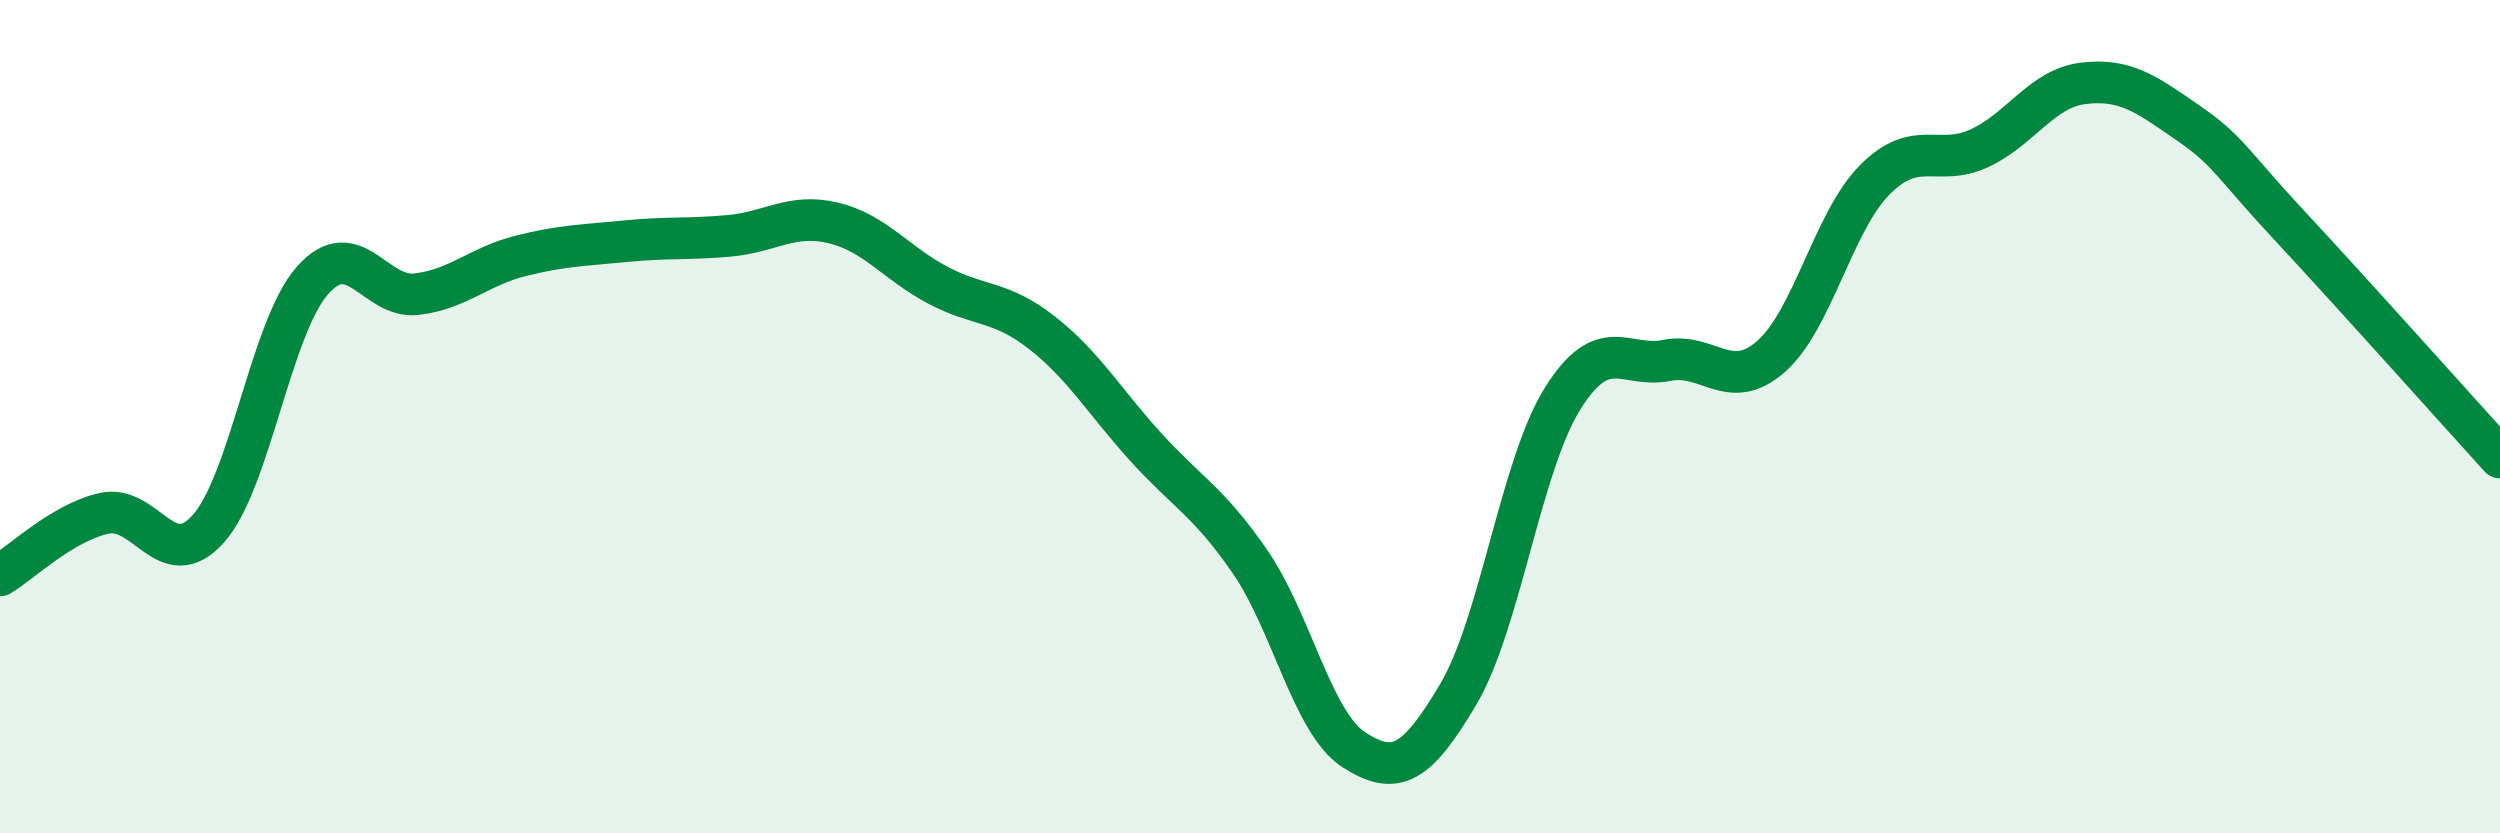
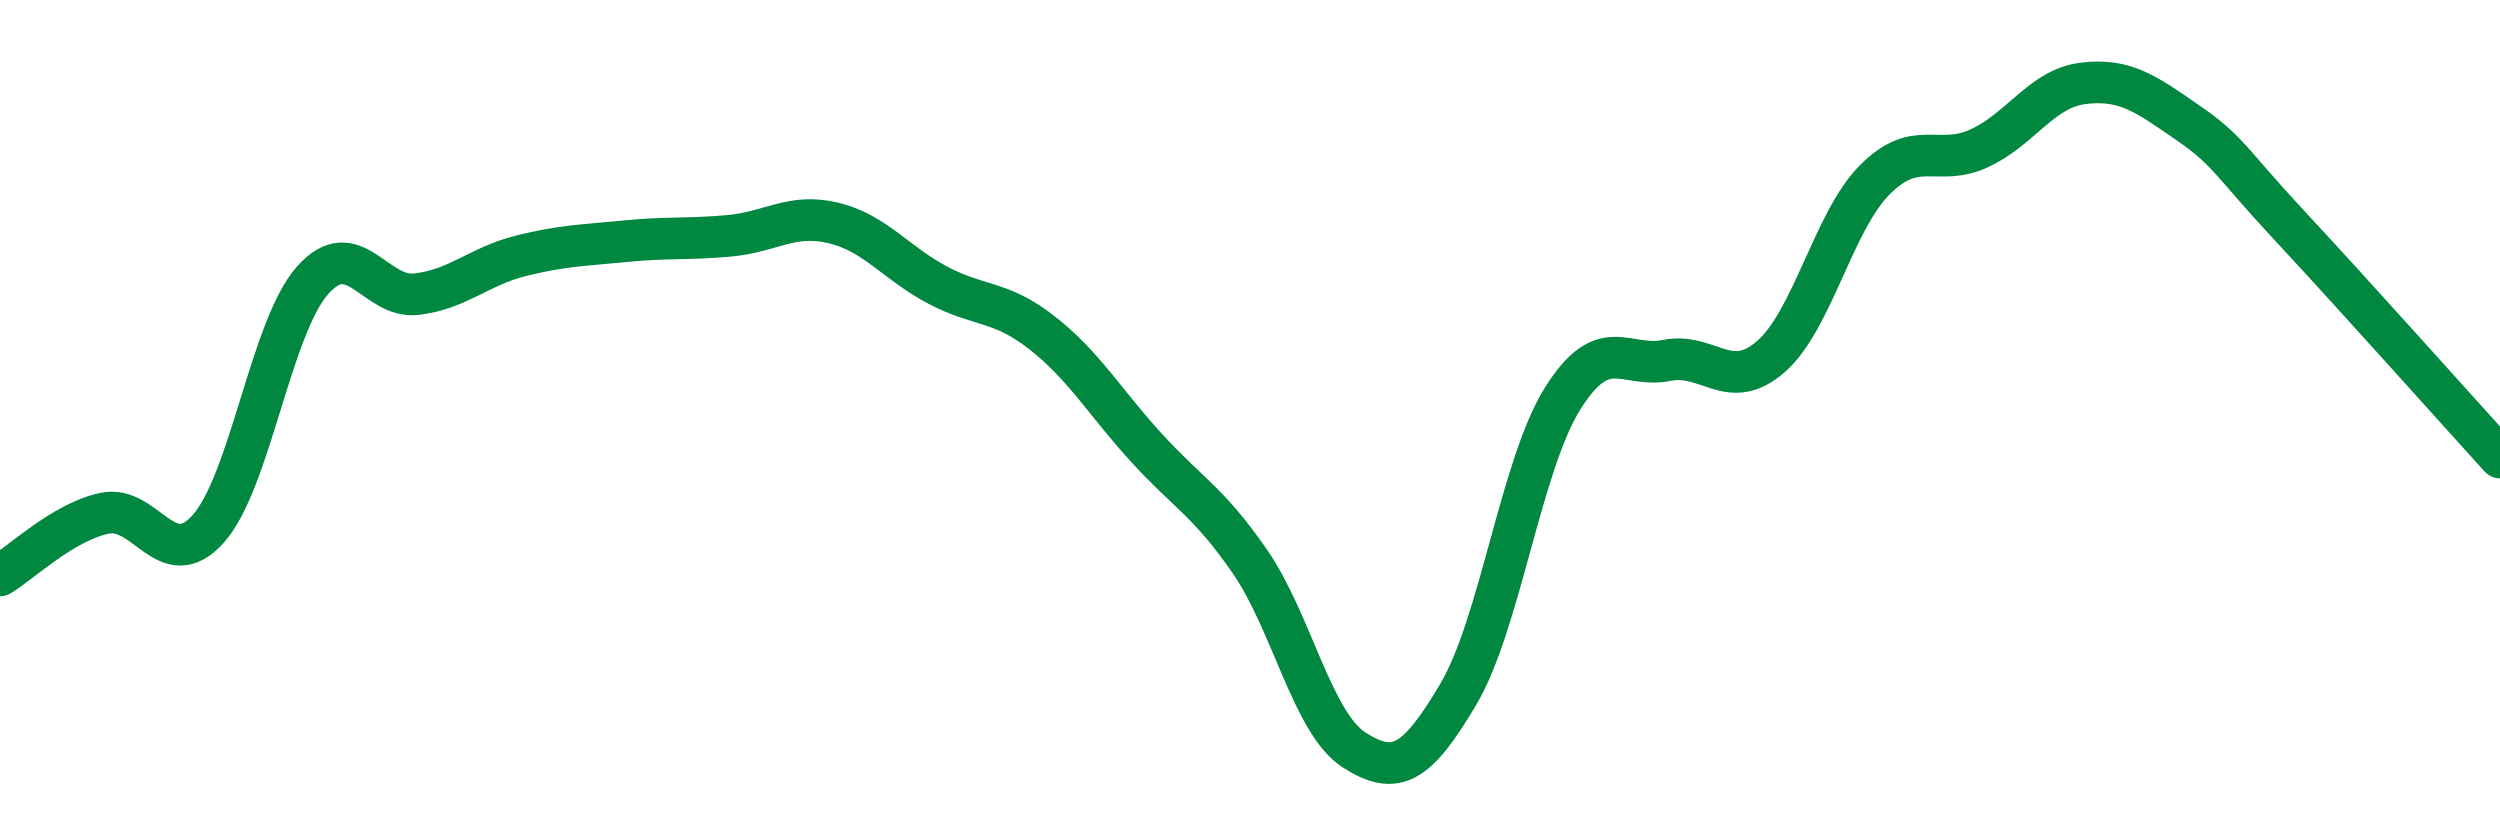
<svg xmlns="http://www.w3.org/2000/svg" width="60" height="20" viewBox="0 0 60 20">
-   <path d="M 0,13.81 C 0.5,13.51 1.5,12.54 2.5,12.32 C 3.5,12.1 4,13.81 5,12.69 C 6,11.57 6.5,7.86 7.5,6.73 C 8.5,5.6 9,7.18 10,7.06 C 11,6.94 11.5,6.39 12.5,6.14 C 13.5,5.89 14,5.89 15,5.79 C 16,5.69 16.5,5.75 17.5,5.66 C 18.5,5.57 19,5.11 20,5.35 C 21,5.59 21.5,6.31 22.5,6.84 C 23.5,7.37 24,7.2 25,7.98 C 26,8.76 26.5,9.63 27.5,10.73 C 28.5,11.83 29,12.03 30,13.48 C 31,14.93 31.5,17.36 32.5,18 C 33.5,18.64 34,18.35 35,16.66 C 36,14.97 36.5,11.17 37.5,9.57 C 38.5,7.97 39,8.85 40,8.65 C 41,8.45 41.5,9.43 42.5,8.56 C 43.5,7.69 44,5.31 45,4.31 C 46,3.31 46.5,4.02 47.5,3.56 C 48.5,3.1 49,2.12 50,2 C 51,1.88 51.5,2.25 52.5,2.94 C 53.5,3.63 53.5,3.86 55,5.47 C 56.5,7.08 59,9.88 60,10.98L60 20L0 20Z" fill="#008740" opacity="0.1" stroke-linecap="round" stroke-linejoin="round" />
  <path d="M 0,13.81 C 0.5,13.51 1.5,12.54 2.5,12.32 C 3.5,12.1 4,13.81 5,12.69 C 6,11.57 6.5,7.86 7.5,6.73 C 8.5,5.6 9,7.18 10,7.06 C 11,6.94 11.5,6.39 12.5,6.14 C 13.5,5.89 14,5.89 15,5.79 C 16,5.69 16.5,5.75 17.5,5.66 C 18.5,5.57 19,5.11 20,5.35 C 21,5.59 21.5,6.31 22.5,6.84 C 23.5,7.37 24,7.2 25,7.98 C 26,8.76 26.5,9.63 27.5,10.73 C 28.5,11.83 29,12.03 30,13.48 C 31,14.93 31.5,17.36 32.5,18 C 33.5,18.64 34,18.35 35,16.66 C 36,14.97 36.5,11.17 37.5,9.57 C 38.5,7.97 39,8.85 40,8.65 C 41,8.45 41.5,9.43 42.5,8.56 C 43.5,7.69 44,5.31 45,4.31 C 46,3.31 46.5,4.02 47.5,3.56 C 48.5,3.1 49,2.12 50,2 C 51,1.88 51.5,2.25 52.5,2.94 C 53.5,3.63 53.5,3.86 55,5.47 C 56.5,7.08 59,9.88 60,10.98" stroke="#008740" stroke-width="1" fill="none" stroke-linecap="round" stroke-linejoin="round" />
</svg>